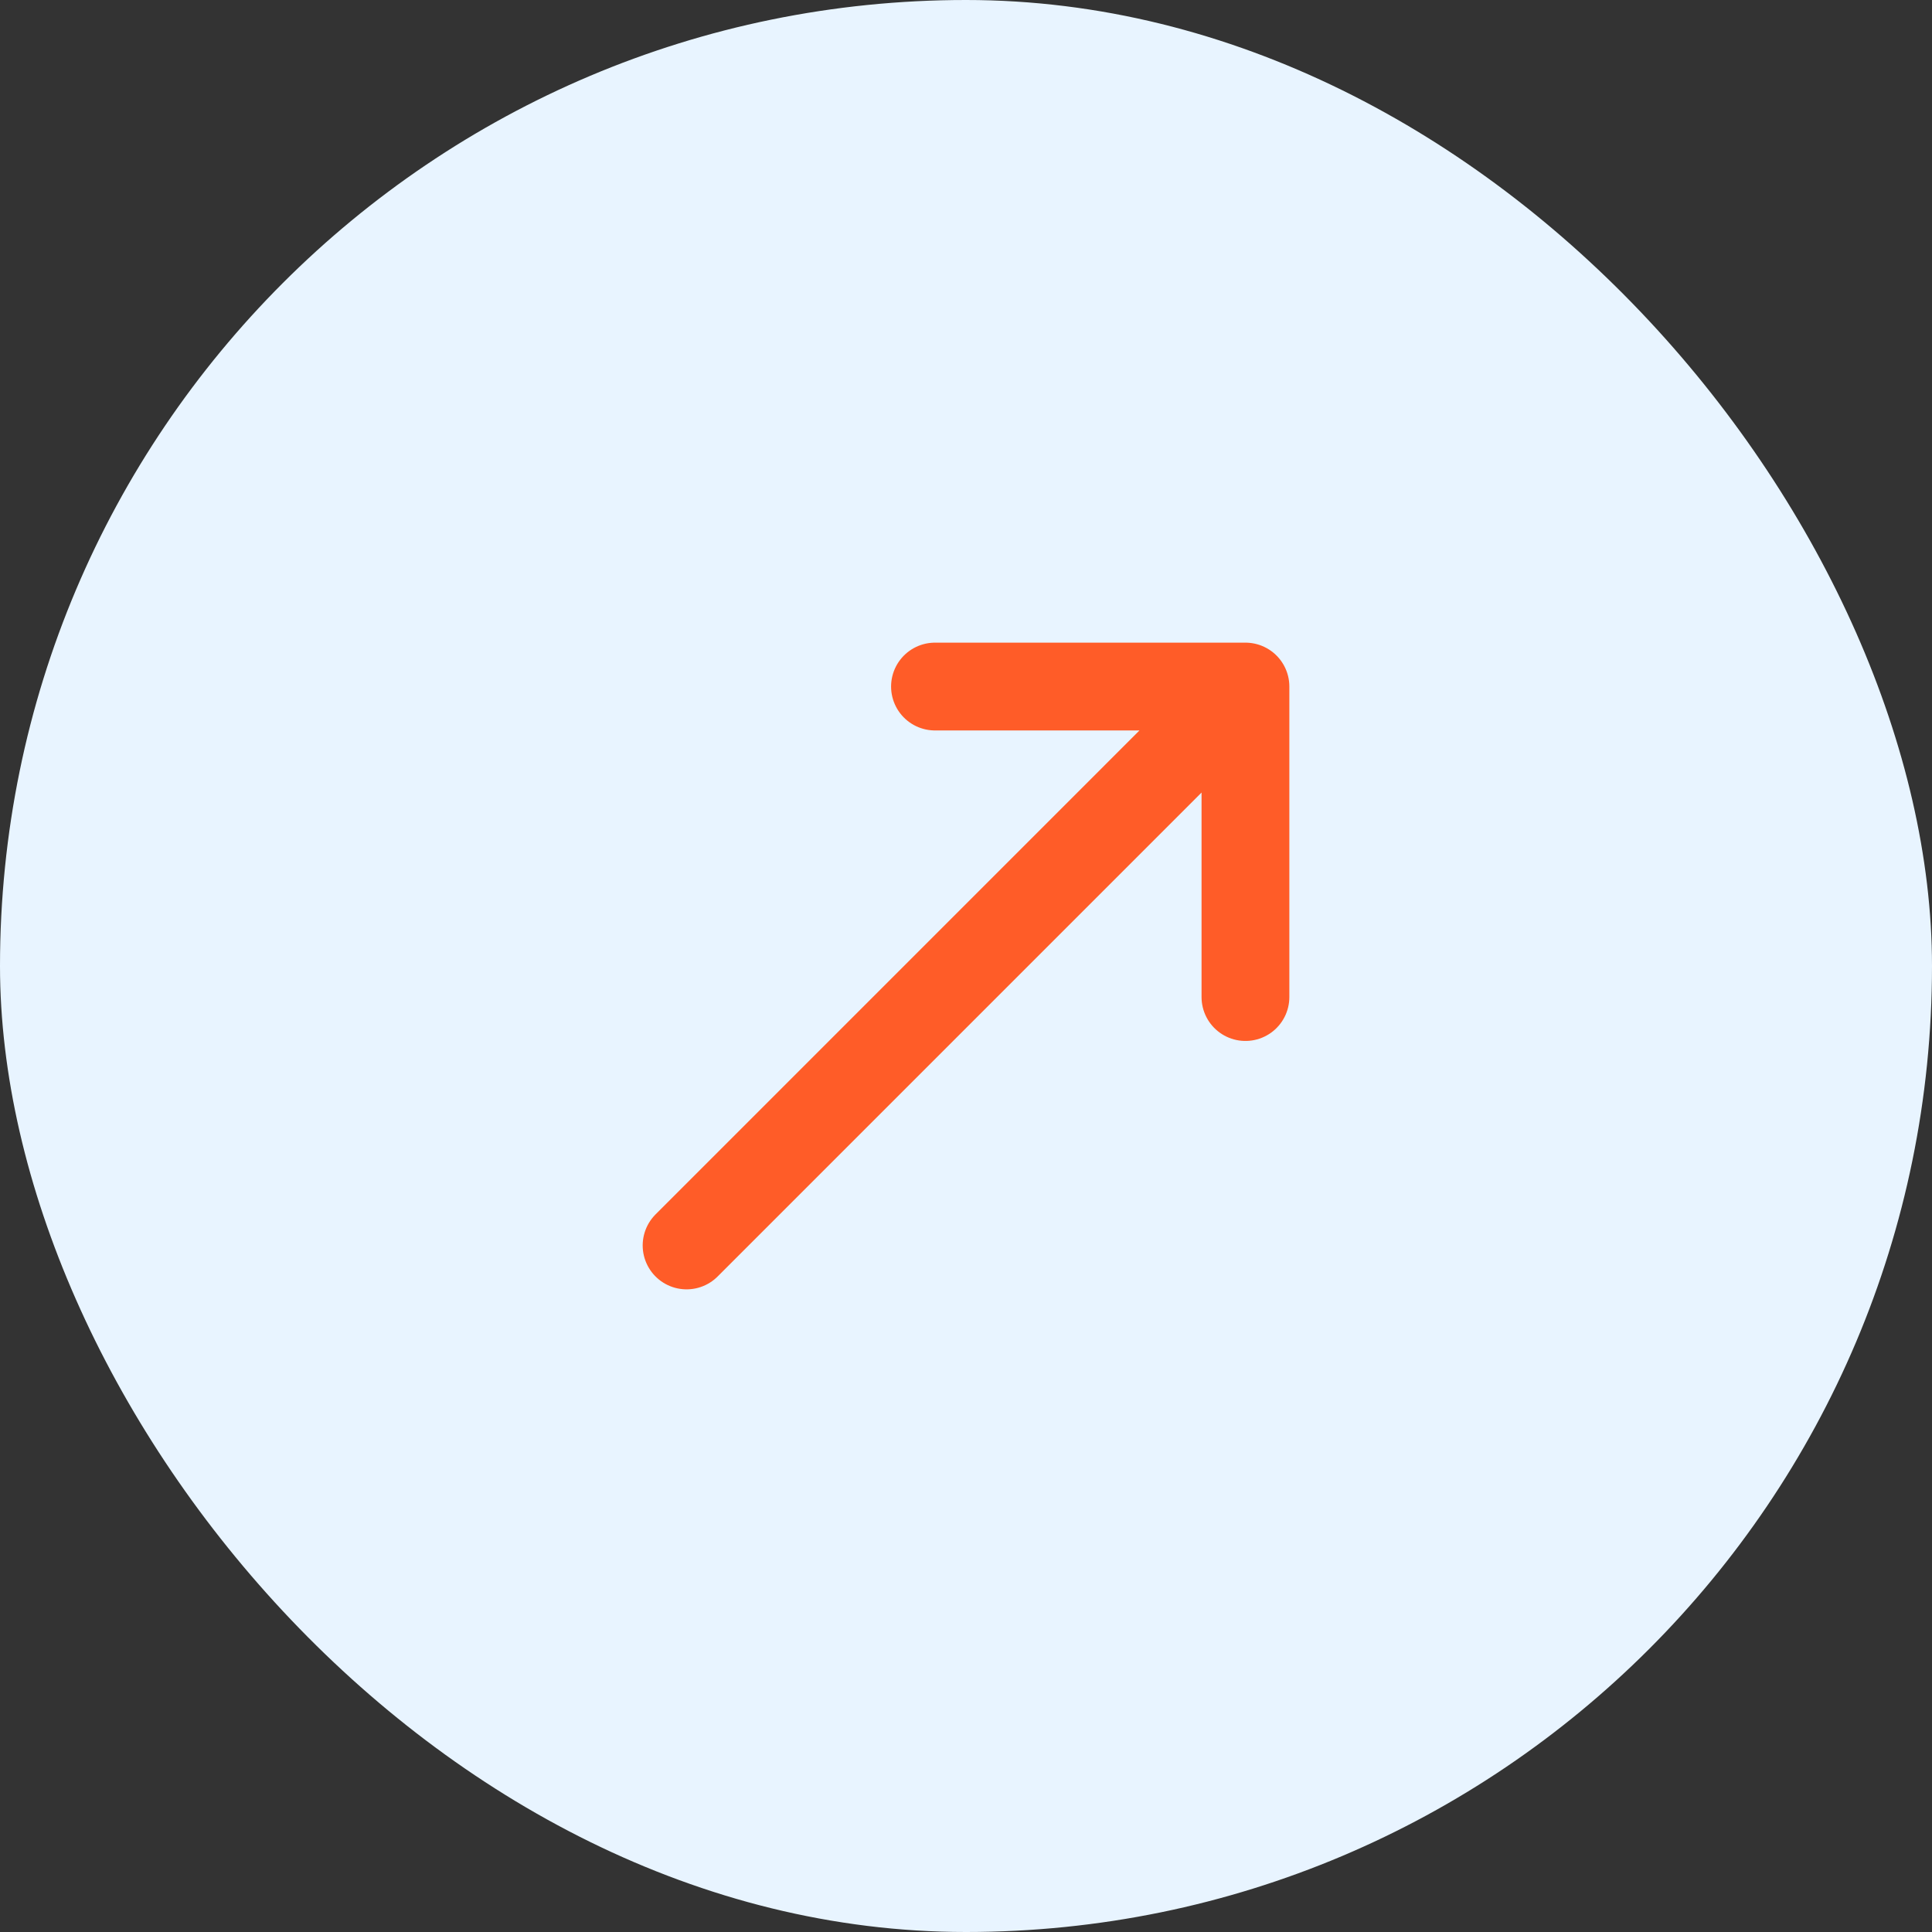
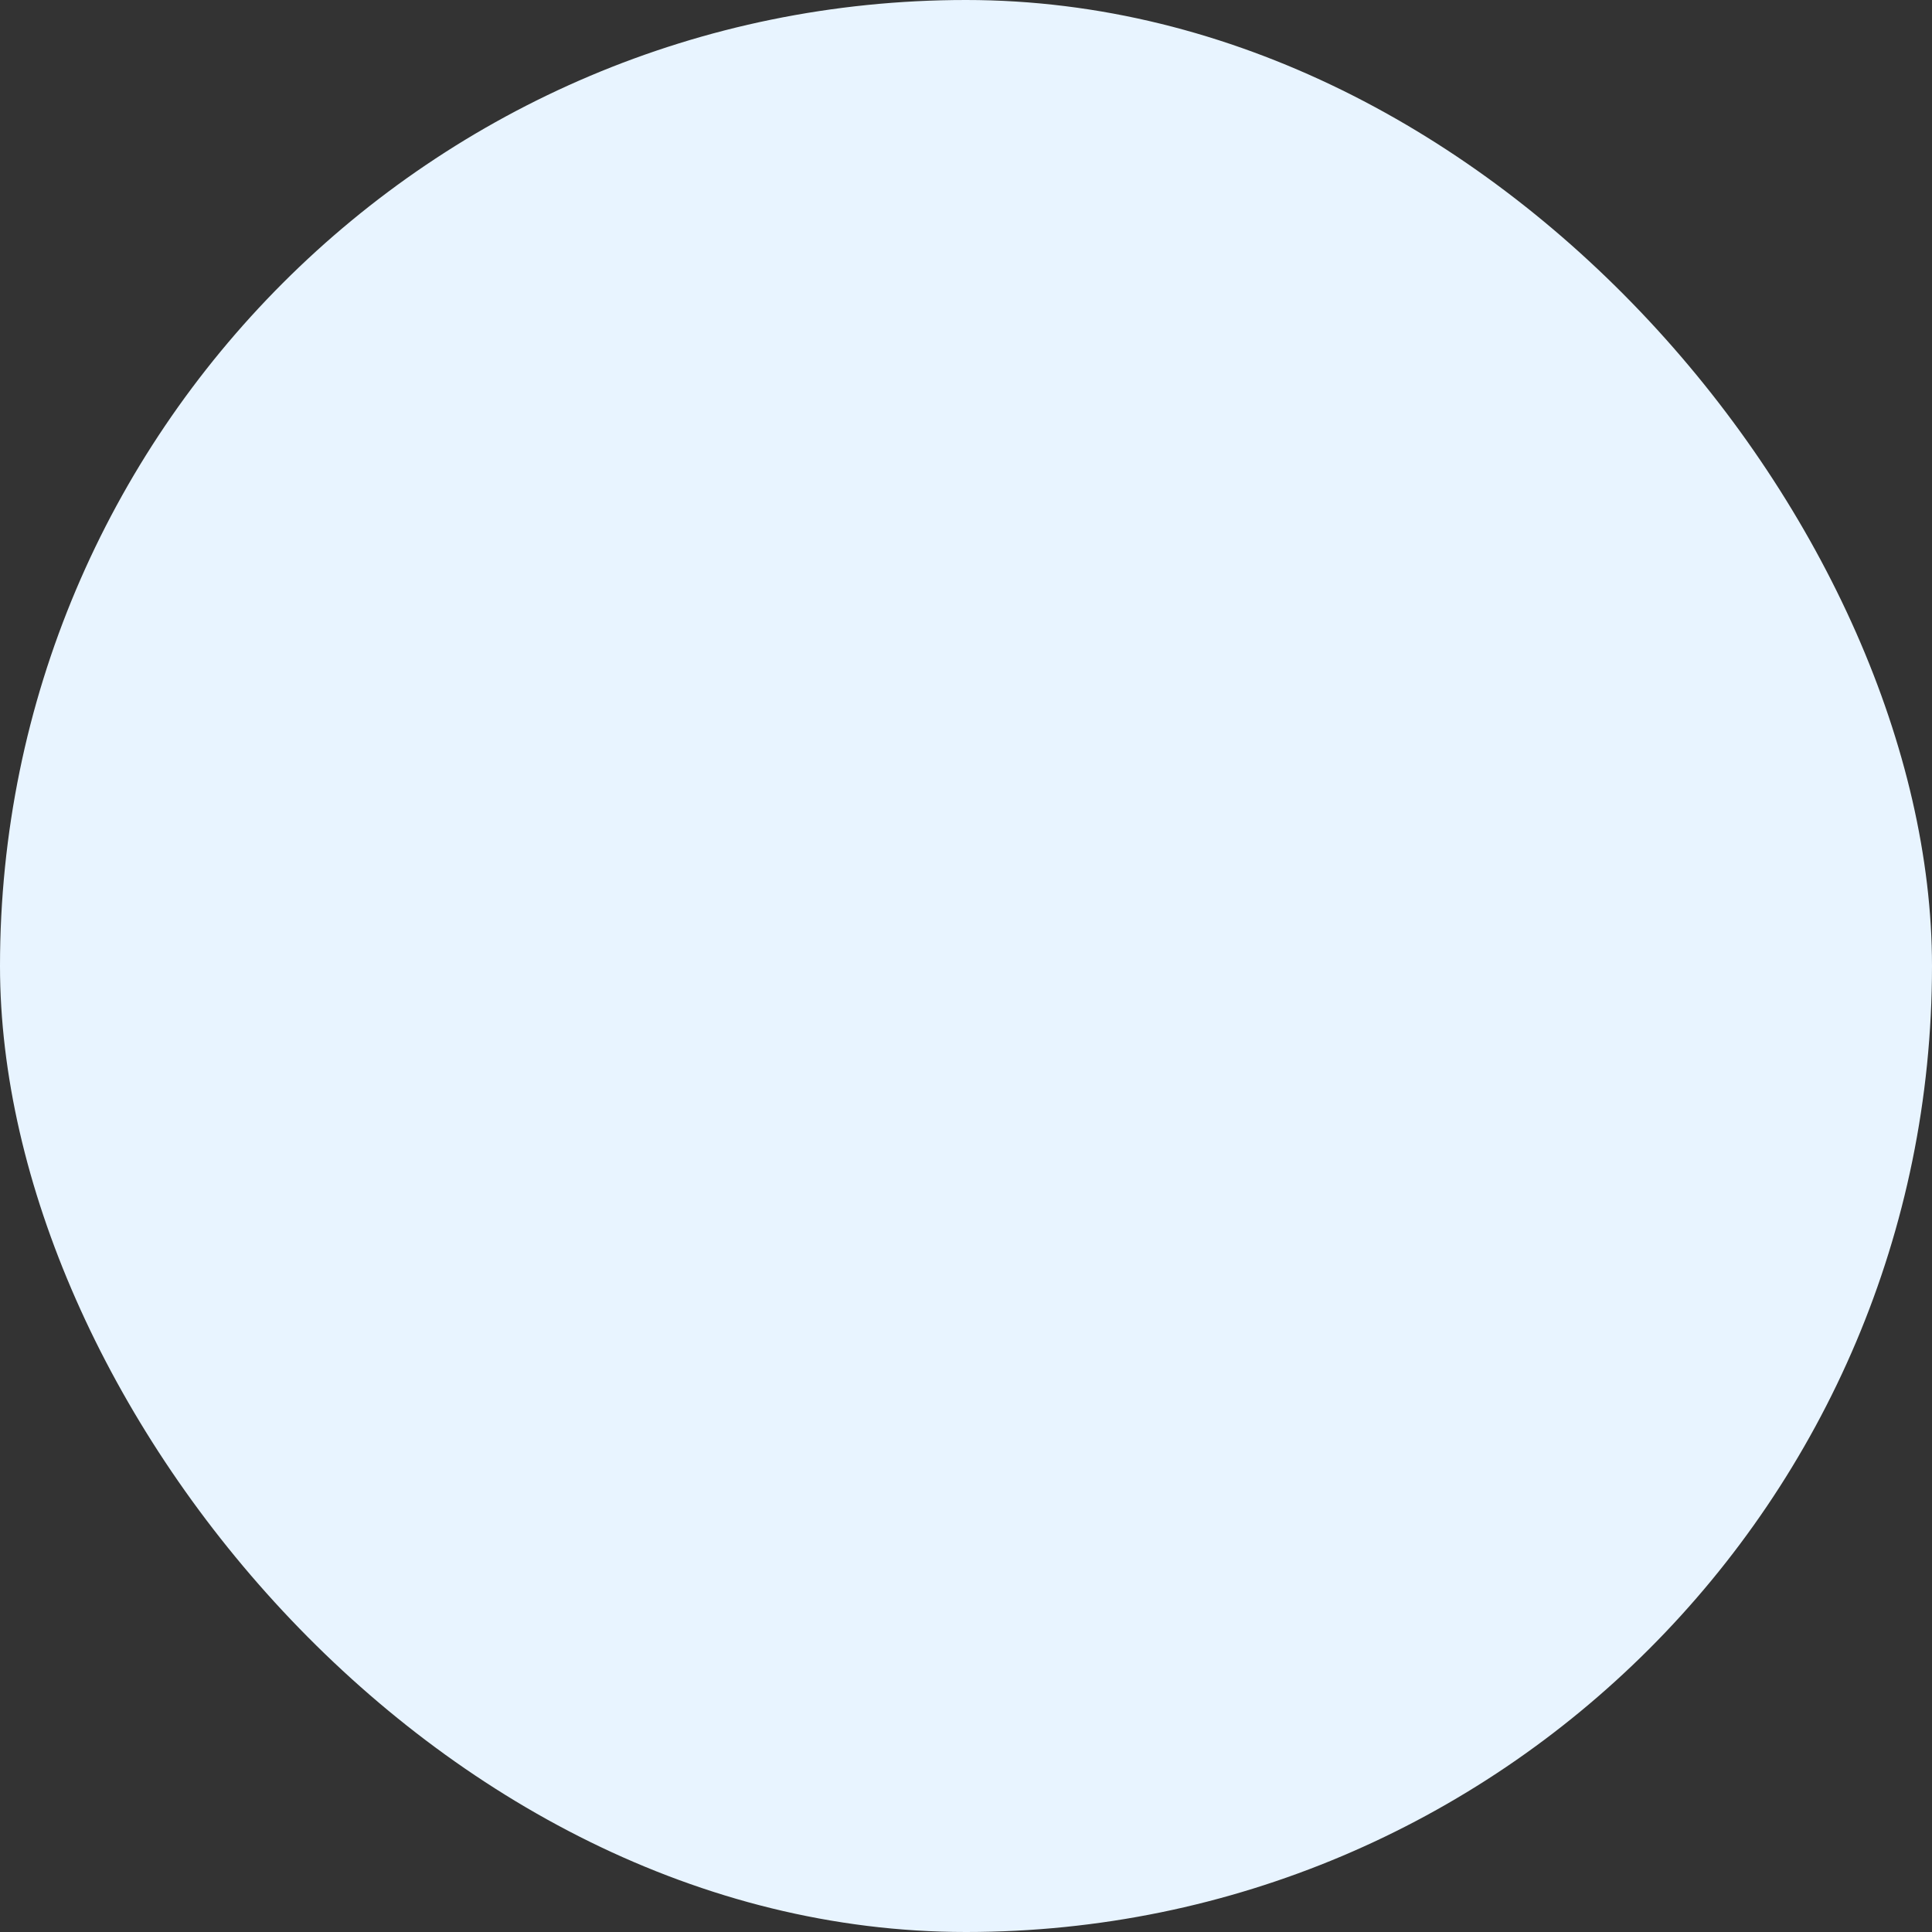
<svg xmlns="http://www.w3.org/2000/svg" width="56" height="56" viewBox="0 0 56 56" fill="none">
  <rect x="0" y="0" width="56" height="56" fill="#333333" stroke="none" />
  <rect width="56" height="56" rx="28" fill="#E8F4FF" />
-   <path d="M19.901 36.1L36.1 19.9M36.1 19.9H27.101M36.1 19.9L36.1 28.9" stroke="#FF5C28" stroke-width="2.545" stroke-linecap="round" stroke-linejoin="round" />
</svg>